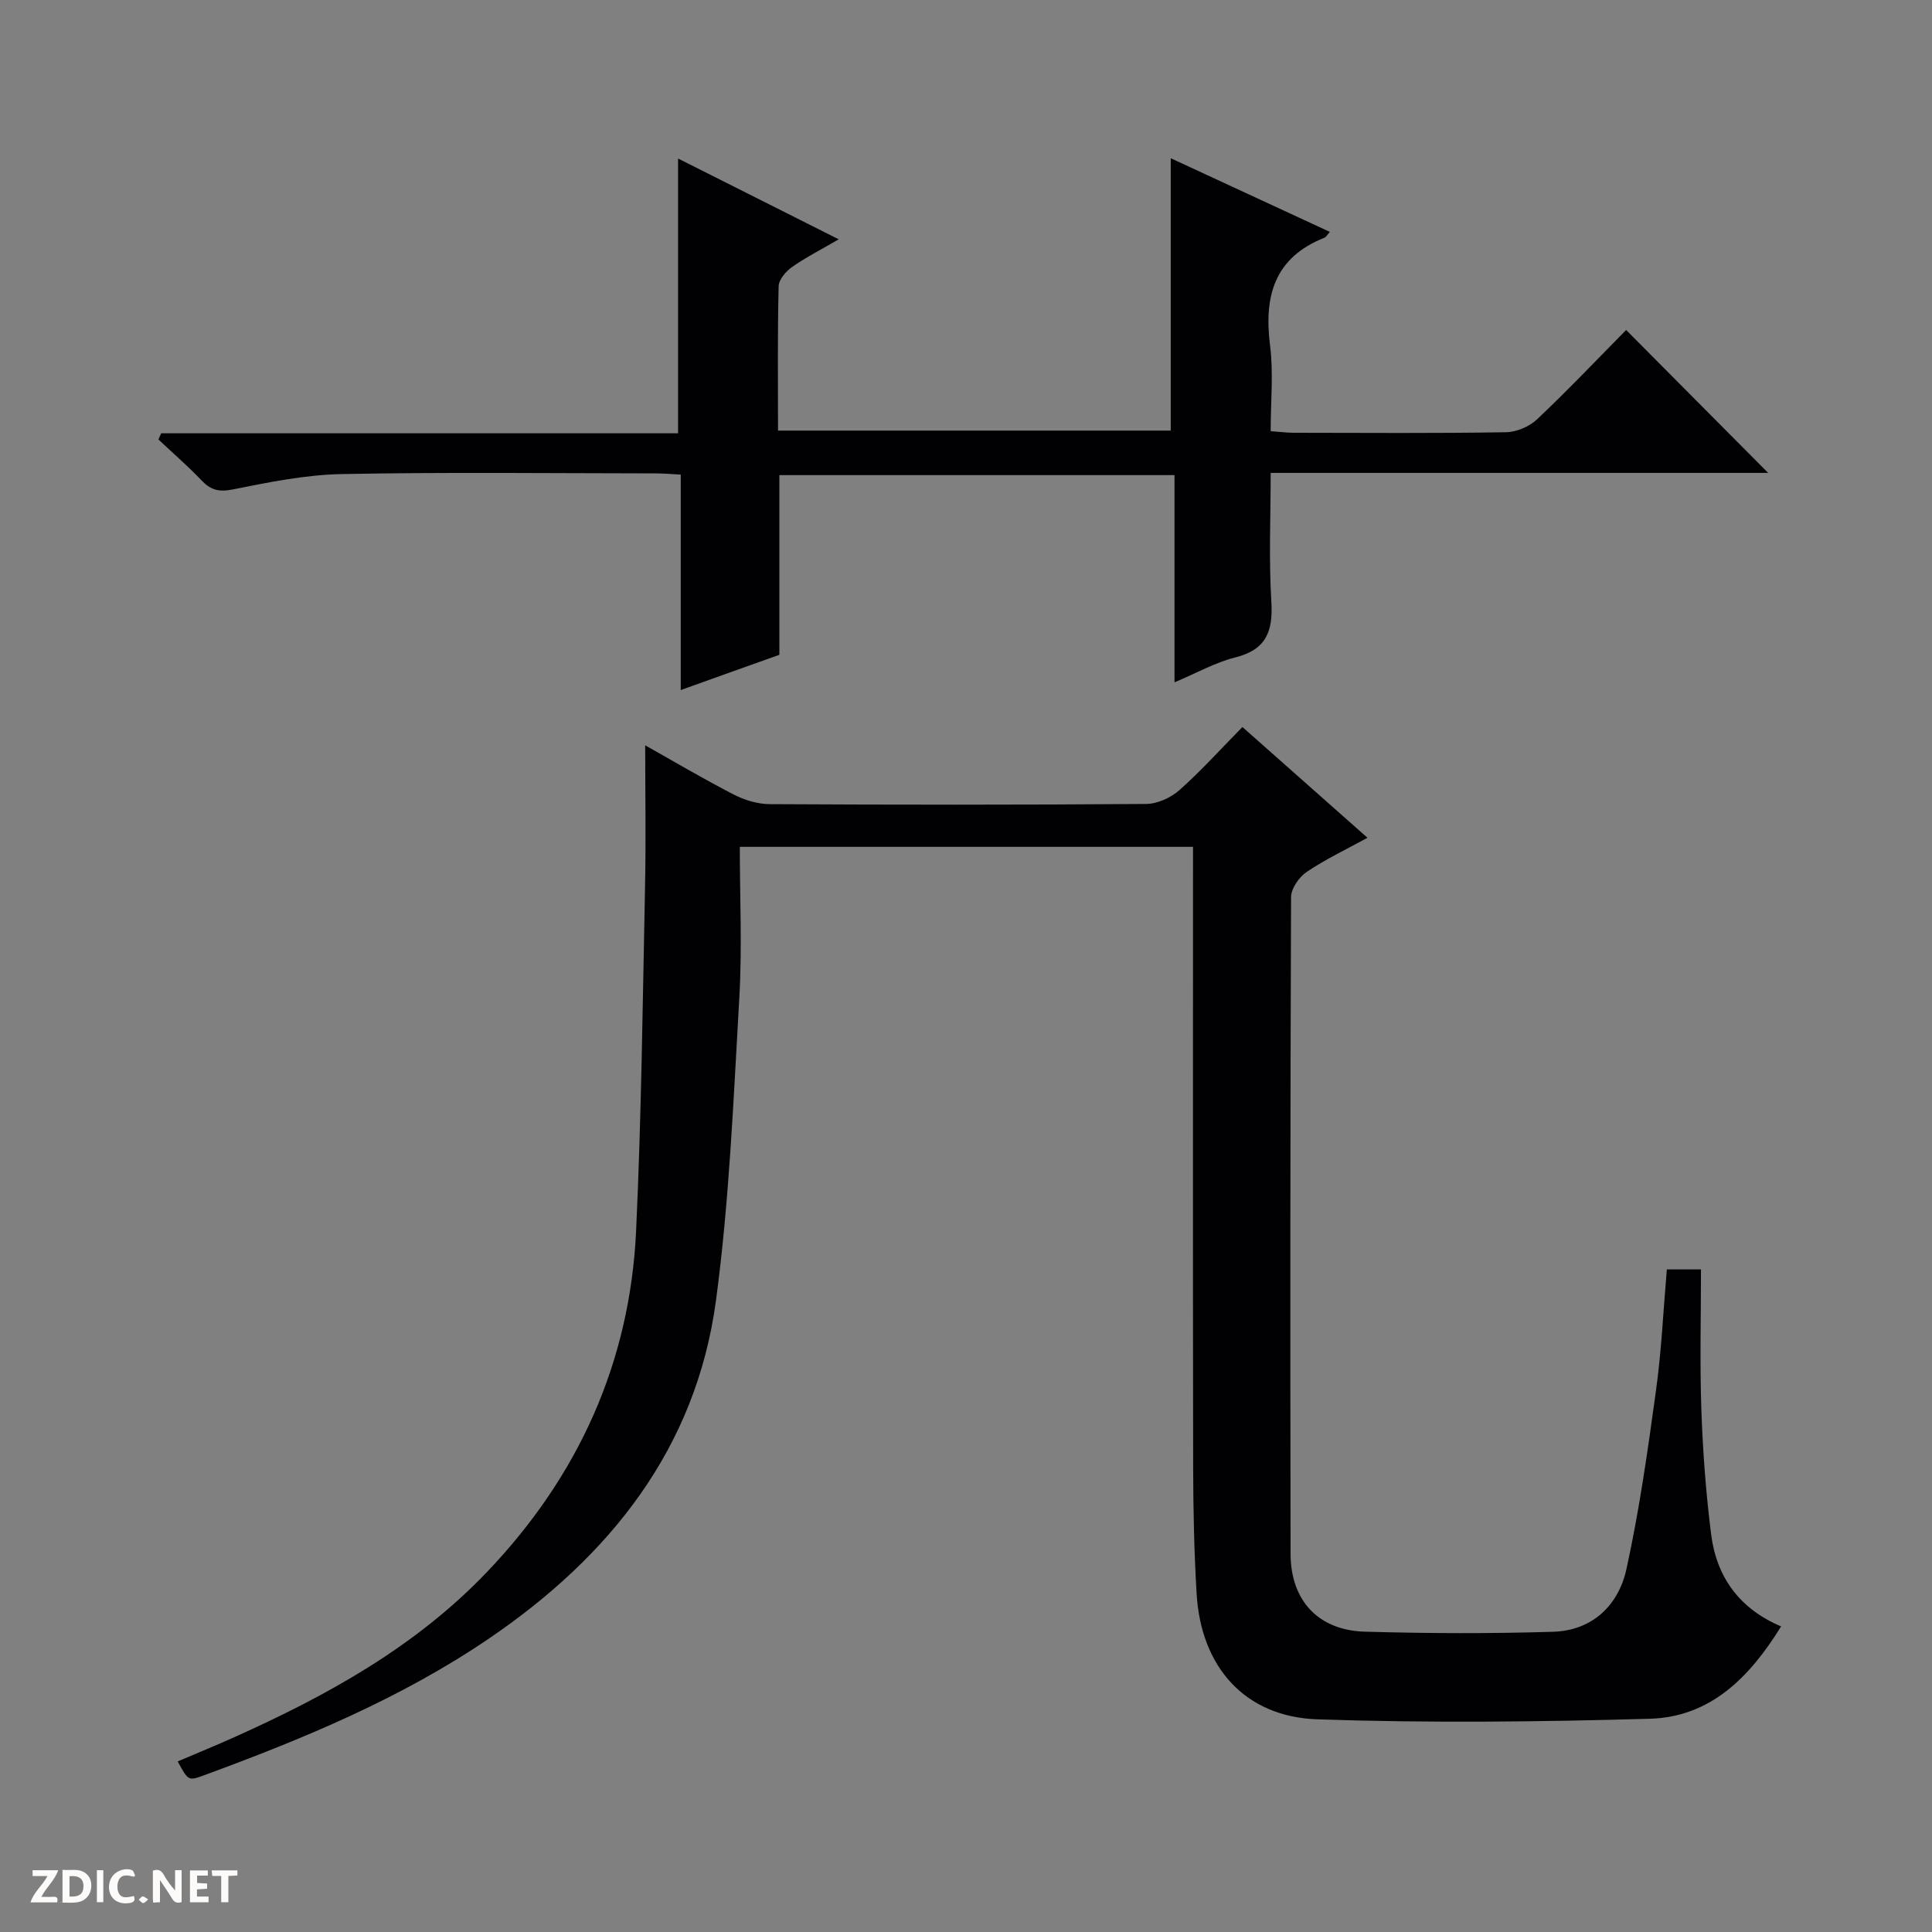
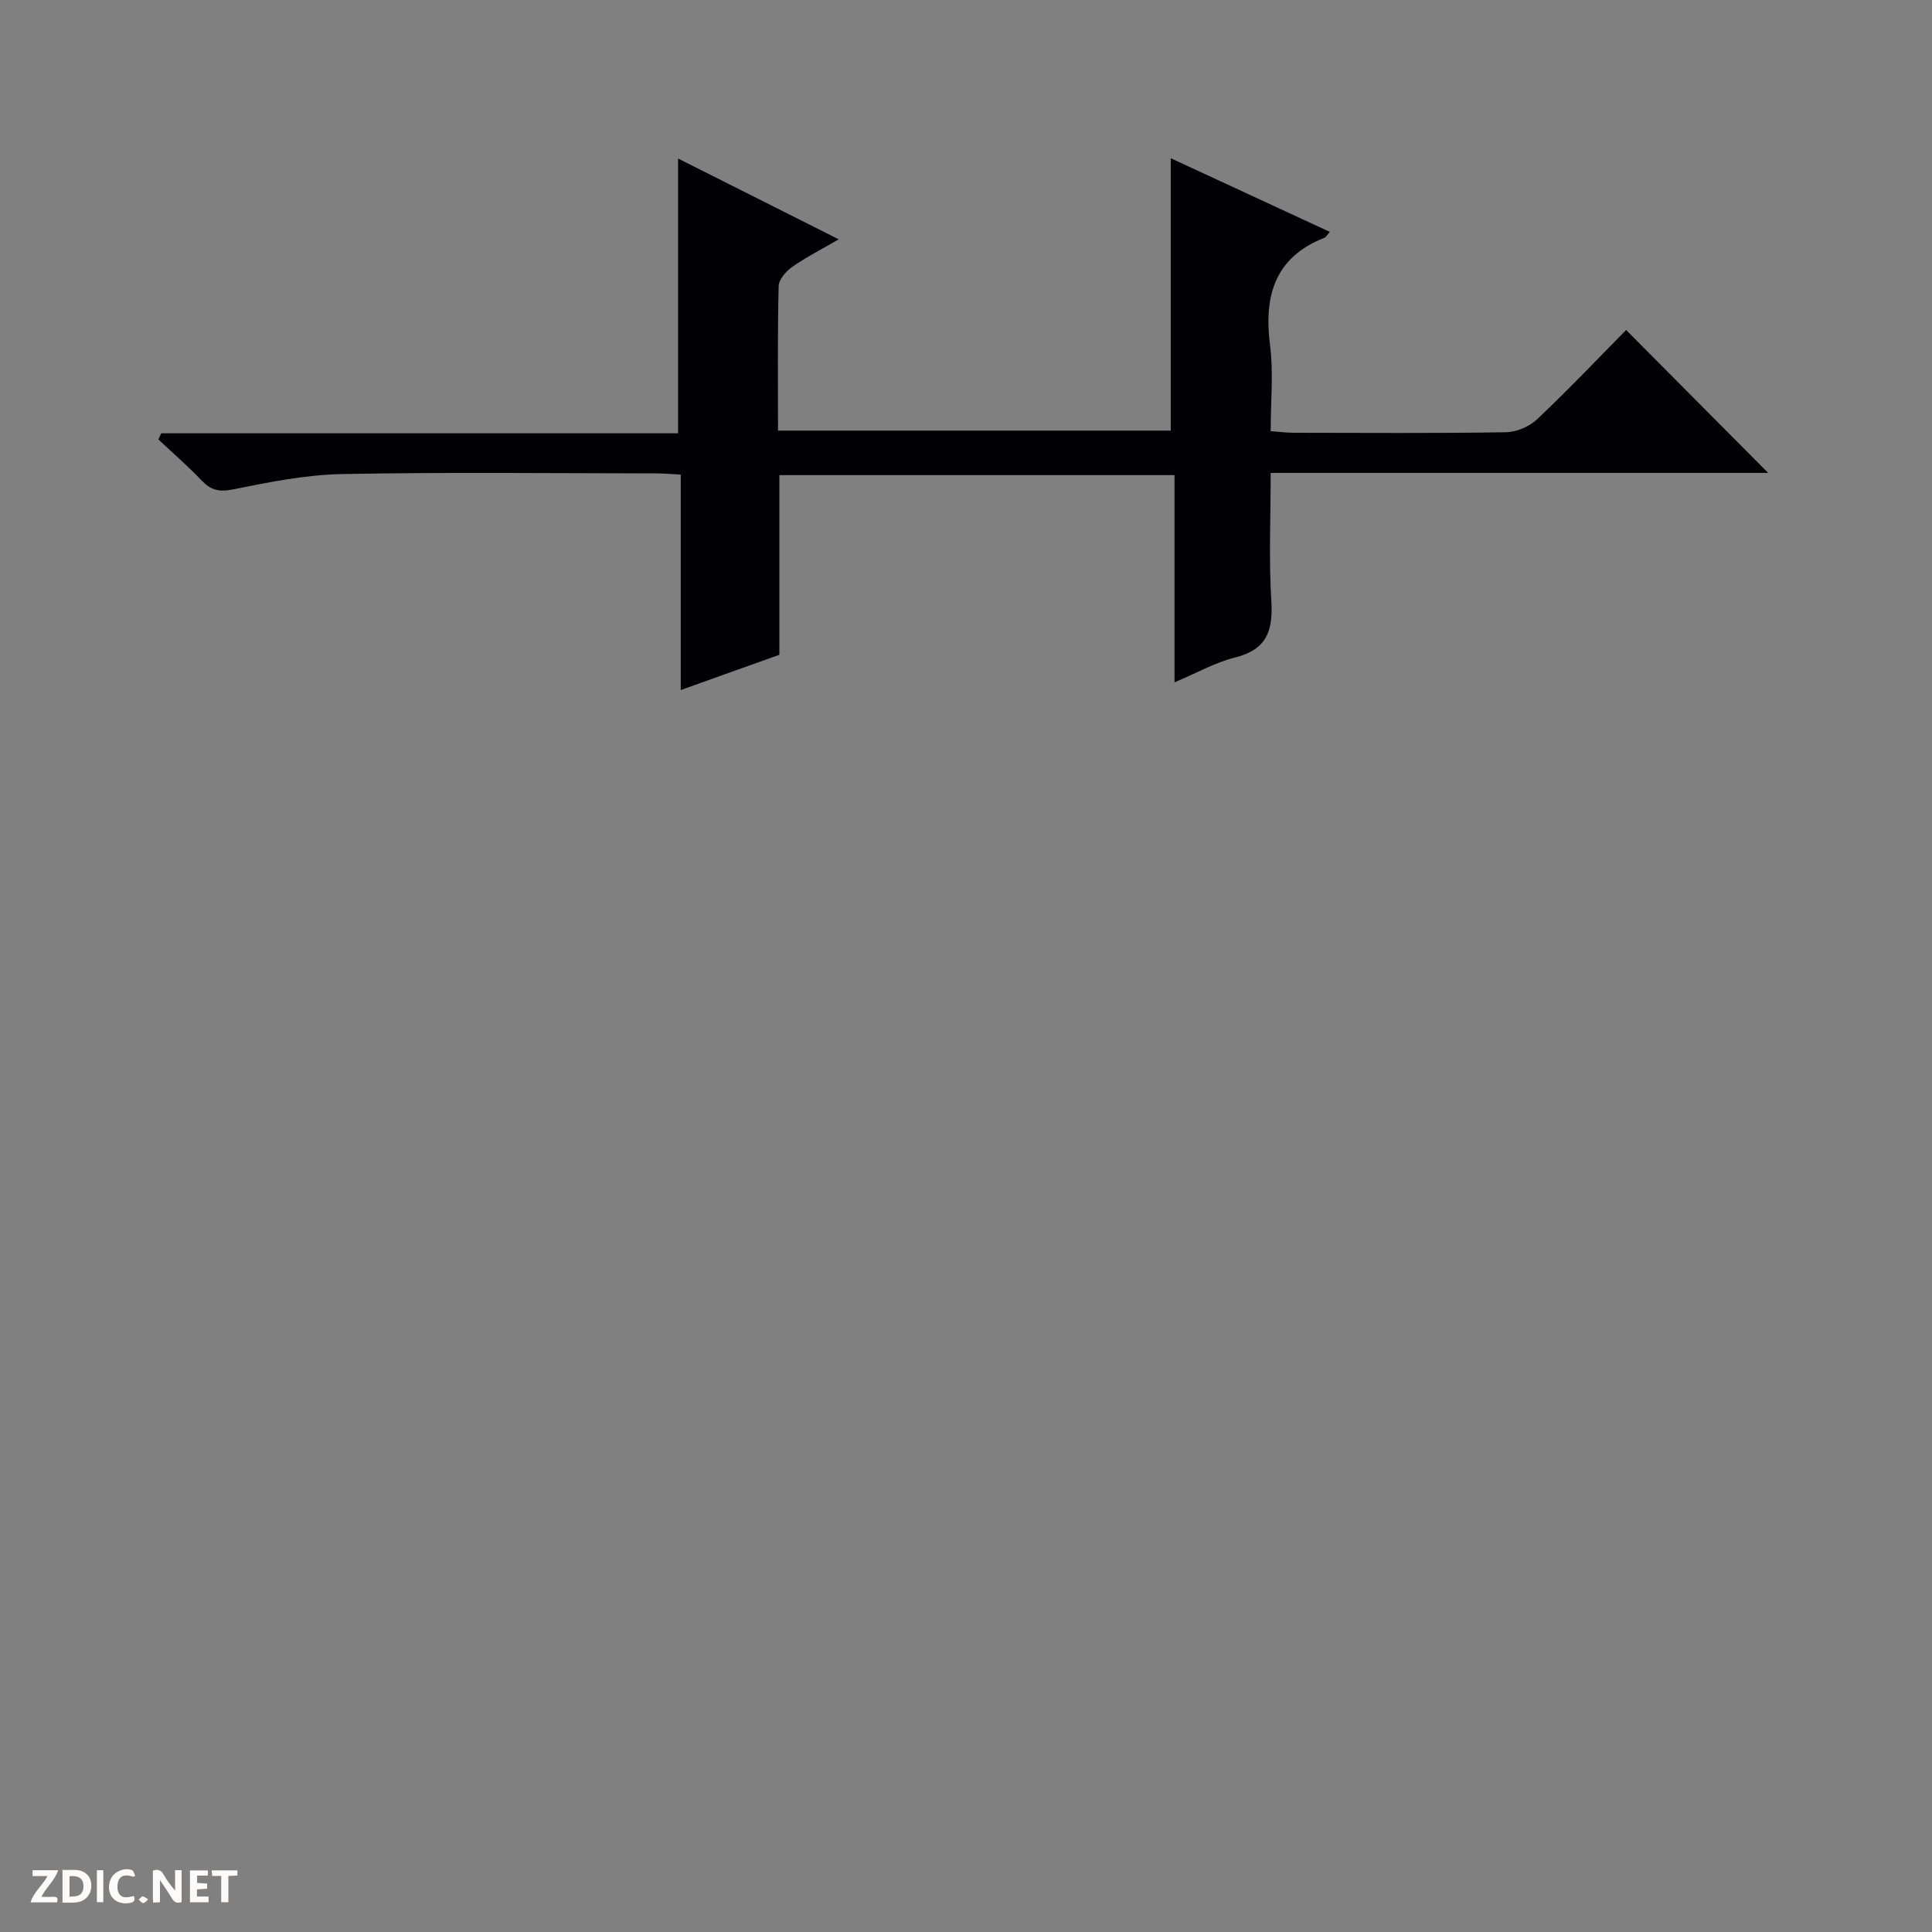
<svg xmlns="http://www.w3.org/2000/svg" enable-background="new 0 0 400 400" viewBox="0 0 400 400">
  <rect x="0" y="0" width="400" height="400" fill="#808080" stroke="none" />
  <g fill="#fcfbfa">
    <path d="m37.59 393.81c-.92.31-1.52.05-2-.78-.7-1.2-1.52-2.34-2.47-3.78v4.59c-.55.03-.95.05-1.41.07-.03-.37-.06-.64-.06-.91 0-1.91 0-3.81 0-5.7 1.13-.41 1.77-.03 2.29.91.62 1.11 1.38 2.14 2.31 3.19v-4.2h1.35v6.61z" />
    <path d="m12.94 393.88v-6.75c1.9.19 3.93-.54 5.37 1.29.8 1.01.78 2.88.03 3.97-1.37 1.97-3.4 1.51-6.4 1.49m2.45-1.22c2.04.12 2.92-.58 2.89-2.21-.03-1.51-.98-2.19-2.89-2z" />
    <path d="m11.81 393.87h-5.49c.68-2.18 2.47-3.48 3.51-5.45h-3.08v-1.21h5.29c-.71 2.13-2.44 3.48-3.47 5.51.86 0 1.63.04 2.39-.01.79-.05 1.14.21.85 1.16" />
    <path d="m39.33 393.86v-6.61h3.7v1.07h-2.22v1.52c.68.04 1.34.09 2.07.13v1.07c-.72.05-1.38.09-2.1.14v1.48h2.4v1.19h-3.85z" />
    <path d="m27.71 388.56c-1.15-.3-2.46-.61-3.1.64-.37.73-.41 1.93-.06 2.67.63 1.35 1.99.93 3.17.68.35.94-.01 1.32-.93 1.46-1.62.25-3.05-.27-3.76-1.48-.73-1.24-.6-3.03.31-4.17.88-1.11 2.71-1.7 4-1.16.32.13.44.74.65 1.12-.1.08-.19.16-.28.24" />
    <path d="m49.15 387.24v1.07c-.59.02-1.17.05-1.87.08v5.44h-1.48v-5.44h-1.85c-.05-.4-.08-.73-.13-1.15z" />
    <path d="m20.06 387.21h1.33v6.62h-1.33z" />
    <path d="m30.68 393.25c-.39.38-.8.79-1.05.76-.32-.05-.6-.45-.9-.7.26-.24.51-.64.8-.67.29-.04.62.3 1.15.61" />
  </g>
-   <path d="m345.1 262.82h7.07c0 9.83-.26 19.46.08 29.07.3 8.63.94 17.27 2.03 25.83 1.12 8.79 5.85 15.36 14.48 19.01-6.51 10.53-14.62 18.76-27.18 19.12-22.93.65-45.91.9-68.82.12-15.01-.51-24.11-10.84-25.01-25.97-.51-8.63-.7-17.28-.72-25.92-.07-40.99-.03-81.98-.03-122.98 0-1.81 0-3.62 0-5.77-31.19 0-62.08 0-93.83 0 0 10.5.5 20.98-.11 31.4-1.21 20.88-2.05 41.86-4.83 62.56-4.13 30.63-21.98 52.92-46.93 69.91-18.27 12.44-38.56 20.83-59.21 28.41-3.1 1.14-3.15 1.02-5.3-2.93 3.95-1.68 7.88-3.29 11.76-5.03 19.24-8.63 37.55-18.74 52.3-34.21 18.86-19.77 29.58-43.3 30.85-70.62 1.1-23.75 1.36-47.55 1.85-71.33.2-9.77.03-19.55.03-29.18 5.49 3.08 11.77 6.8 18.25 10.15 2.26 1.17 4.98 2.01 7.49 2.03 25.99.14 51.99.16 77.98-.04 2.33-.02 5.11-1.29 6.89-2.87 4.47-3.96 8.49-8.44 13.04-13.06 8.67 7.68 17.09 15.13 25.89 22.93-4.43 2.43-8.72 4.46-12.61 7.09-1.57 1.06-3.21 3.44-3.21 5.22-.17 45.32-.18 90.65-.1 135.97.02 9.64 5.74 15.82 15.38 16.09 12.99.37 26 .42 38.98.02 8.11-.25 13.53-5.47 15.18-12.99 2.66-12.12 4.4-24.47 6.09-36.78 1.15-8.19 1.52-16.5 2.27-25.25z" fill="#010104" />
  <path d="m140.94 142.87c0-15.31 0-29.76 0-44.61-1.94-.1-3.55-.25-5.15-.25-21.66-.02-43.33-.28-64.98.14-7.56.14-15.14 1.69-22.6 3.18-2.88.58-4.57.14-6.48-1.87-2.83-2.97-5.95-5.67-8.94-8.48.2-.42.39-.84.59-1.27h107.01c0-19.23 0-37.77 0-56.89 10.88 5.47 21.67 10.9 33.26 16.73-3.59 2.09-6.75 3.69-9.63 5.71-1.28.89-2.77 2.6-2.81 3.97-.24 9.82-.13 19.64-.13 29.92h81.31c0-18.67 0-37.22 0-56.39 10.99 5.09 21.88 10.13 32.94 15.25-.63.71-.8 1.08-1.07 1.19-10.39 4.09-12.61 12.06-11.31 22.3.73 5.72.13 11.61.13 17.77 1.79.13 3.25.32 4.71.33 14.66.02 29.33.13 43.99-.11 2.2-.03 4.86-1.17 6.46-2.68 6.51-6.16 12.69-12.67 18.43-18.49 10.06 10.12 19.74 19.85 29.41 29.59-33.82 0-68.05 0-103 0 0 9.15-.4 17.93.14 26.66.37 6.14-1.05 9.94-7.49 11.55-4.12 1.03-7.95 3.21-12.56 5.15 0-14.53 0-28.55 0-42.9-27.46 0-54.37 0-81.81 0v37.2c-6.79 2.41-13.14 4.69-20.42 7.3z" fill="#010104" />
</svg>